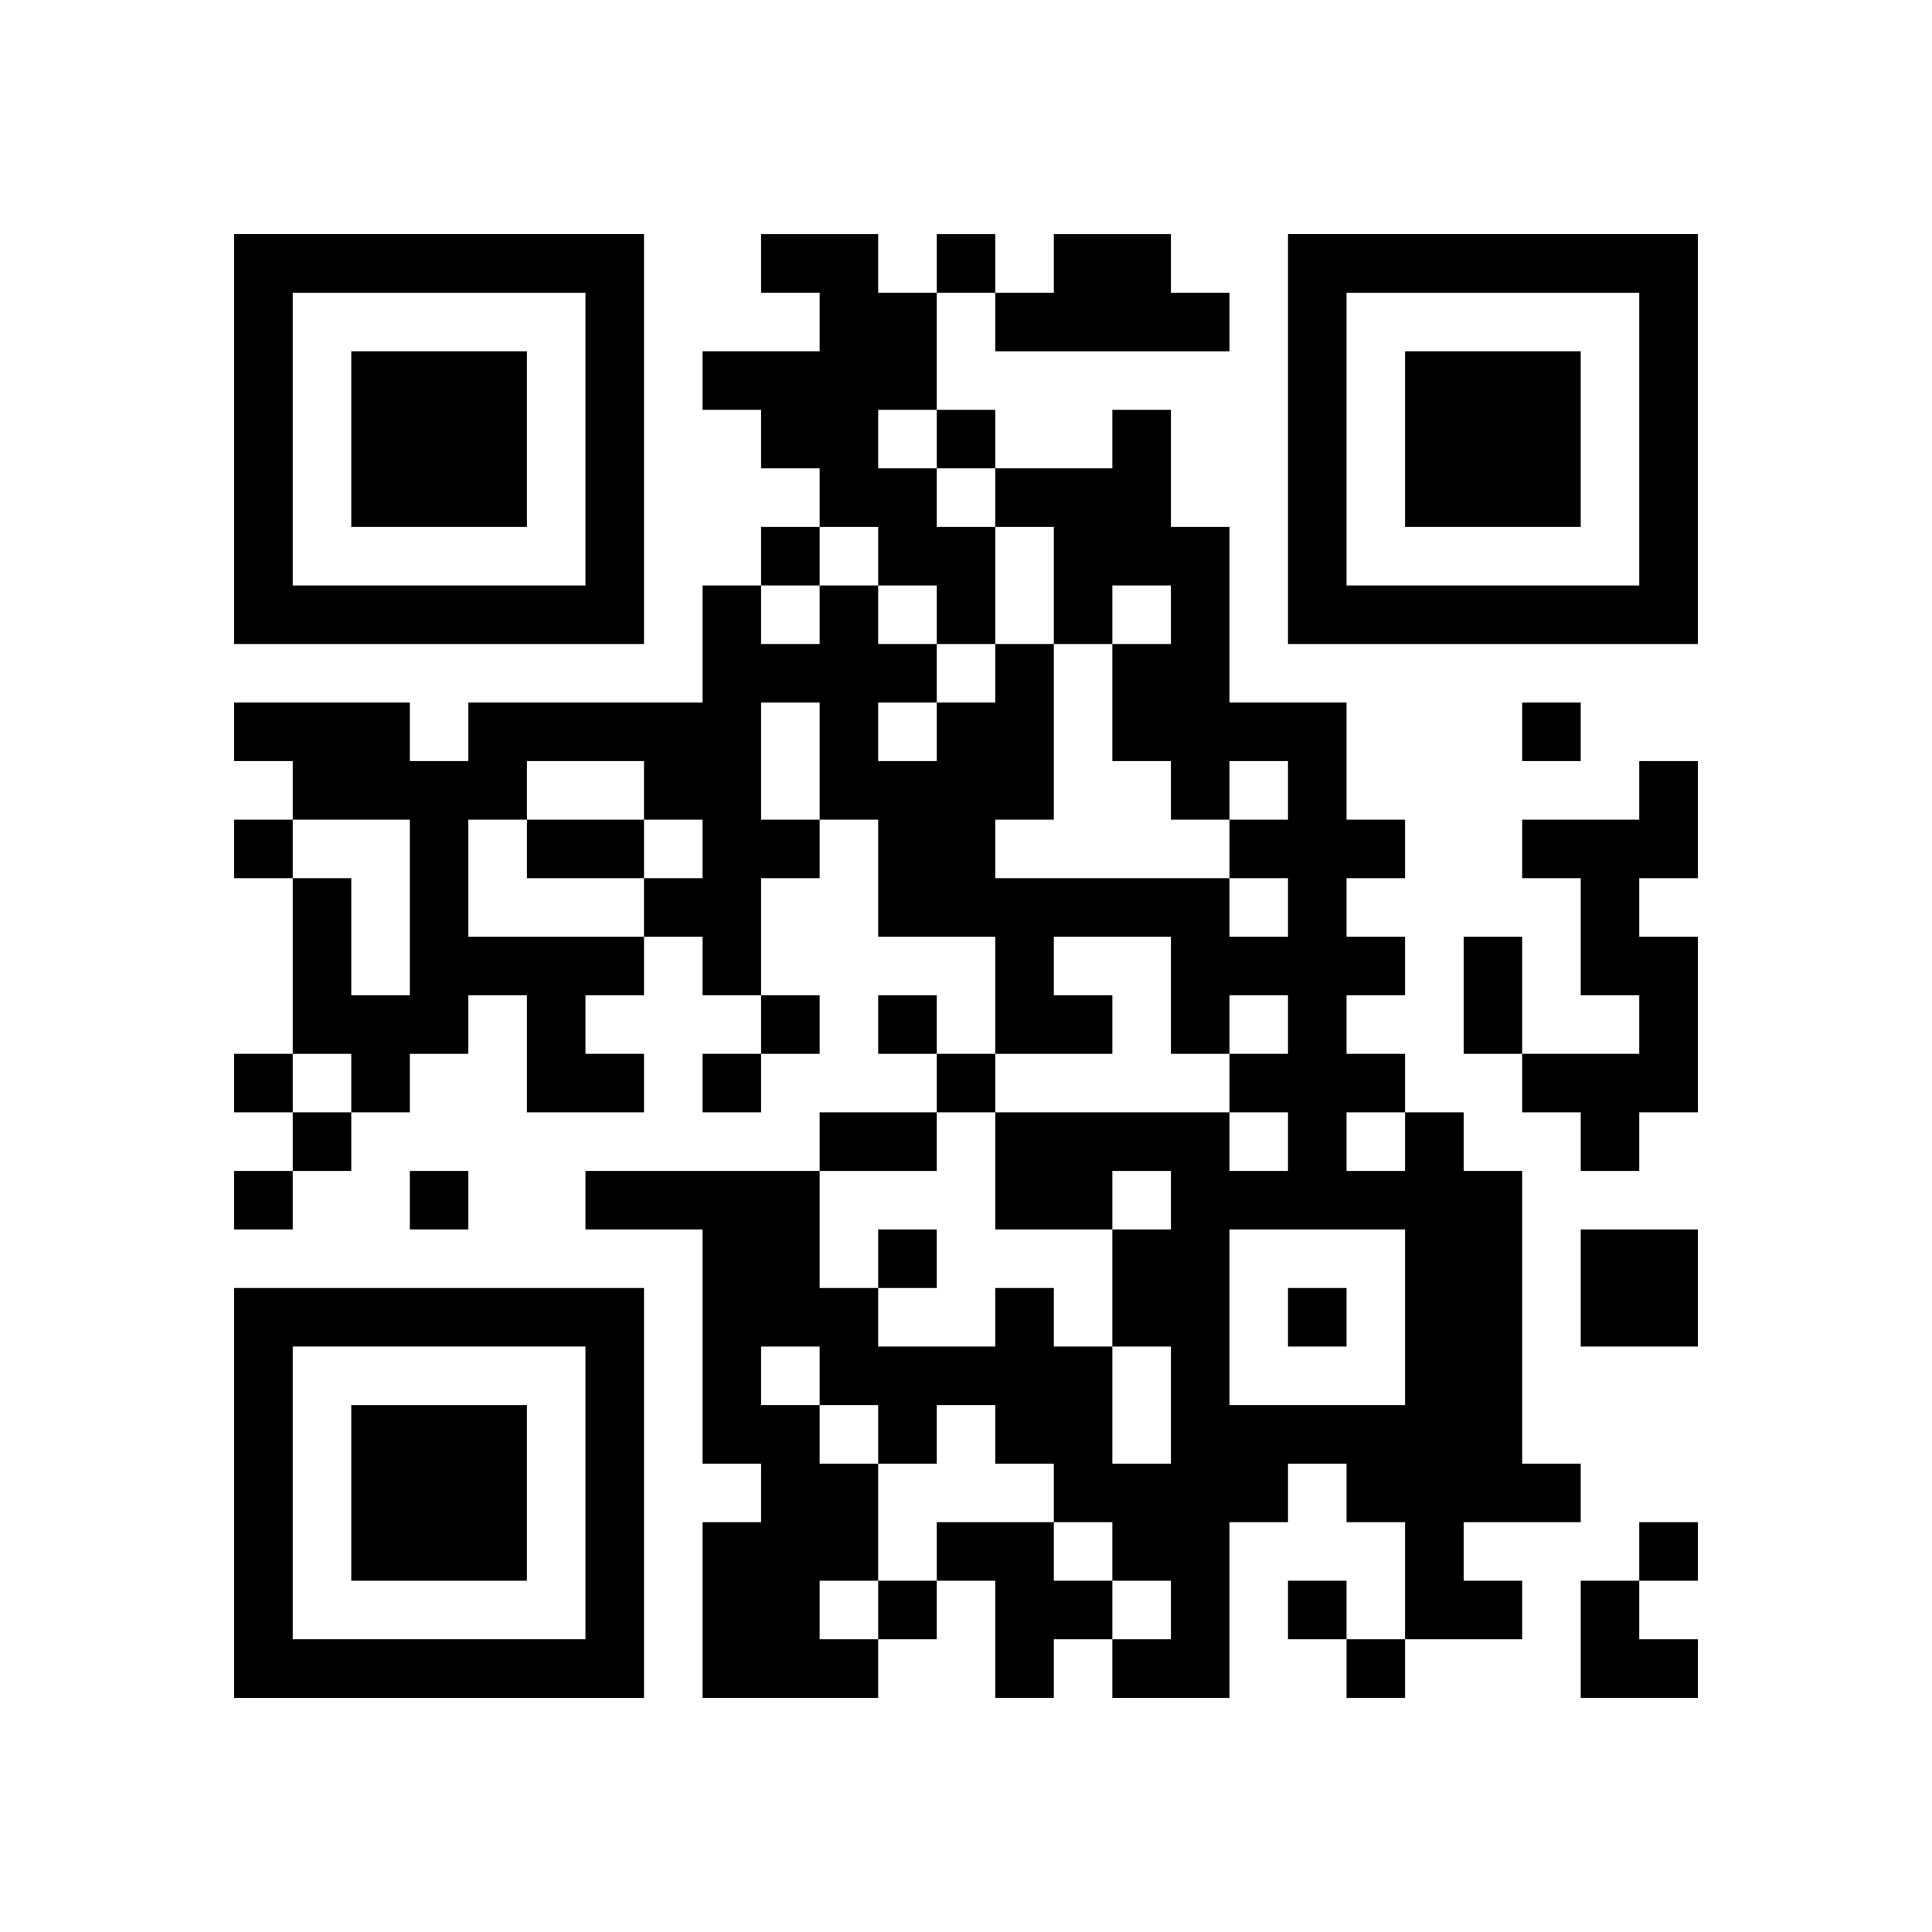
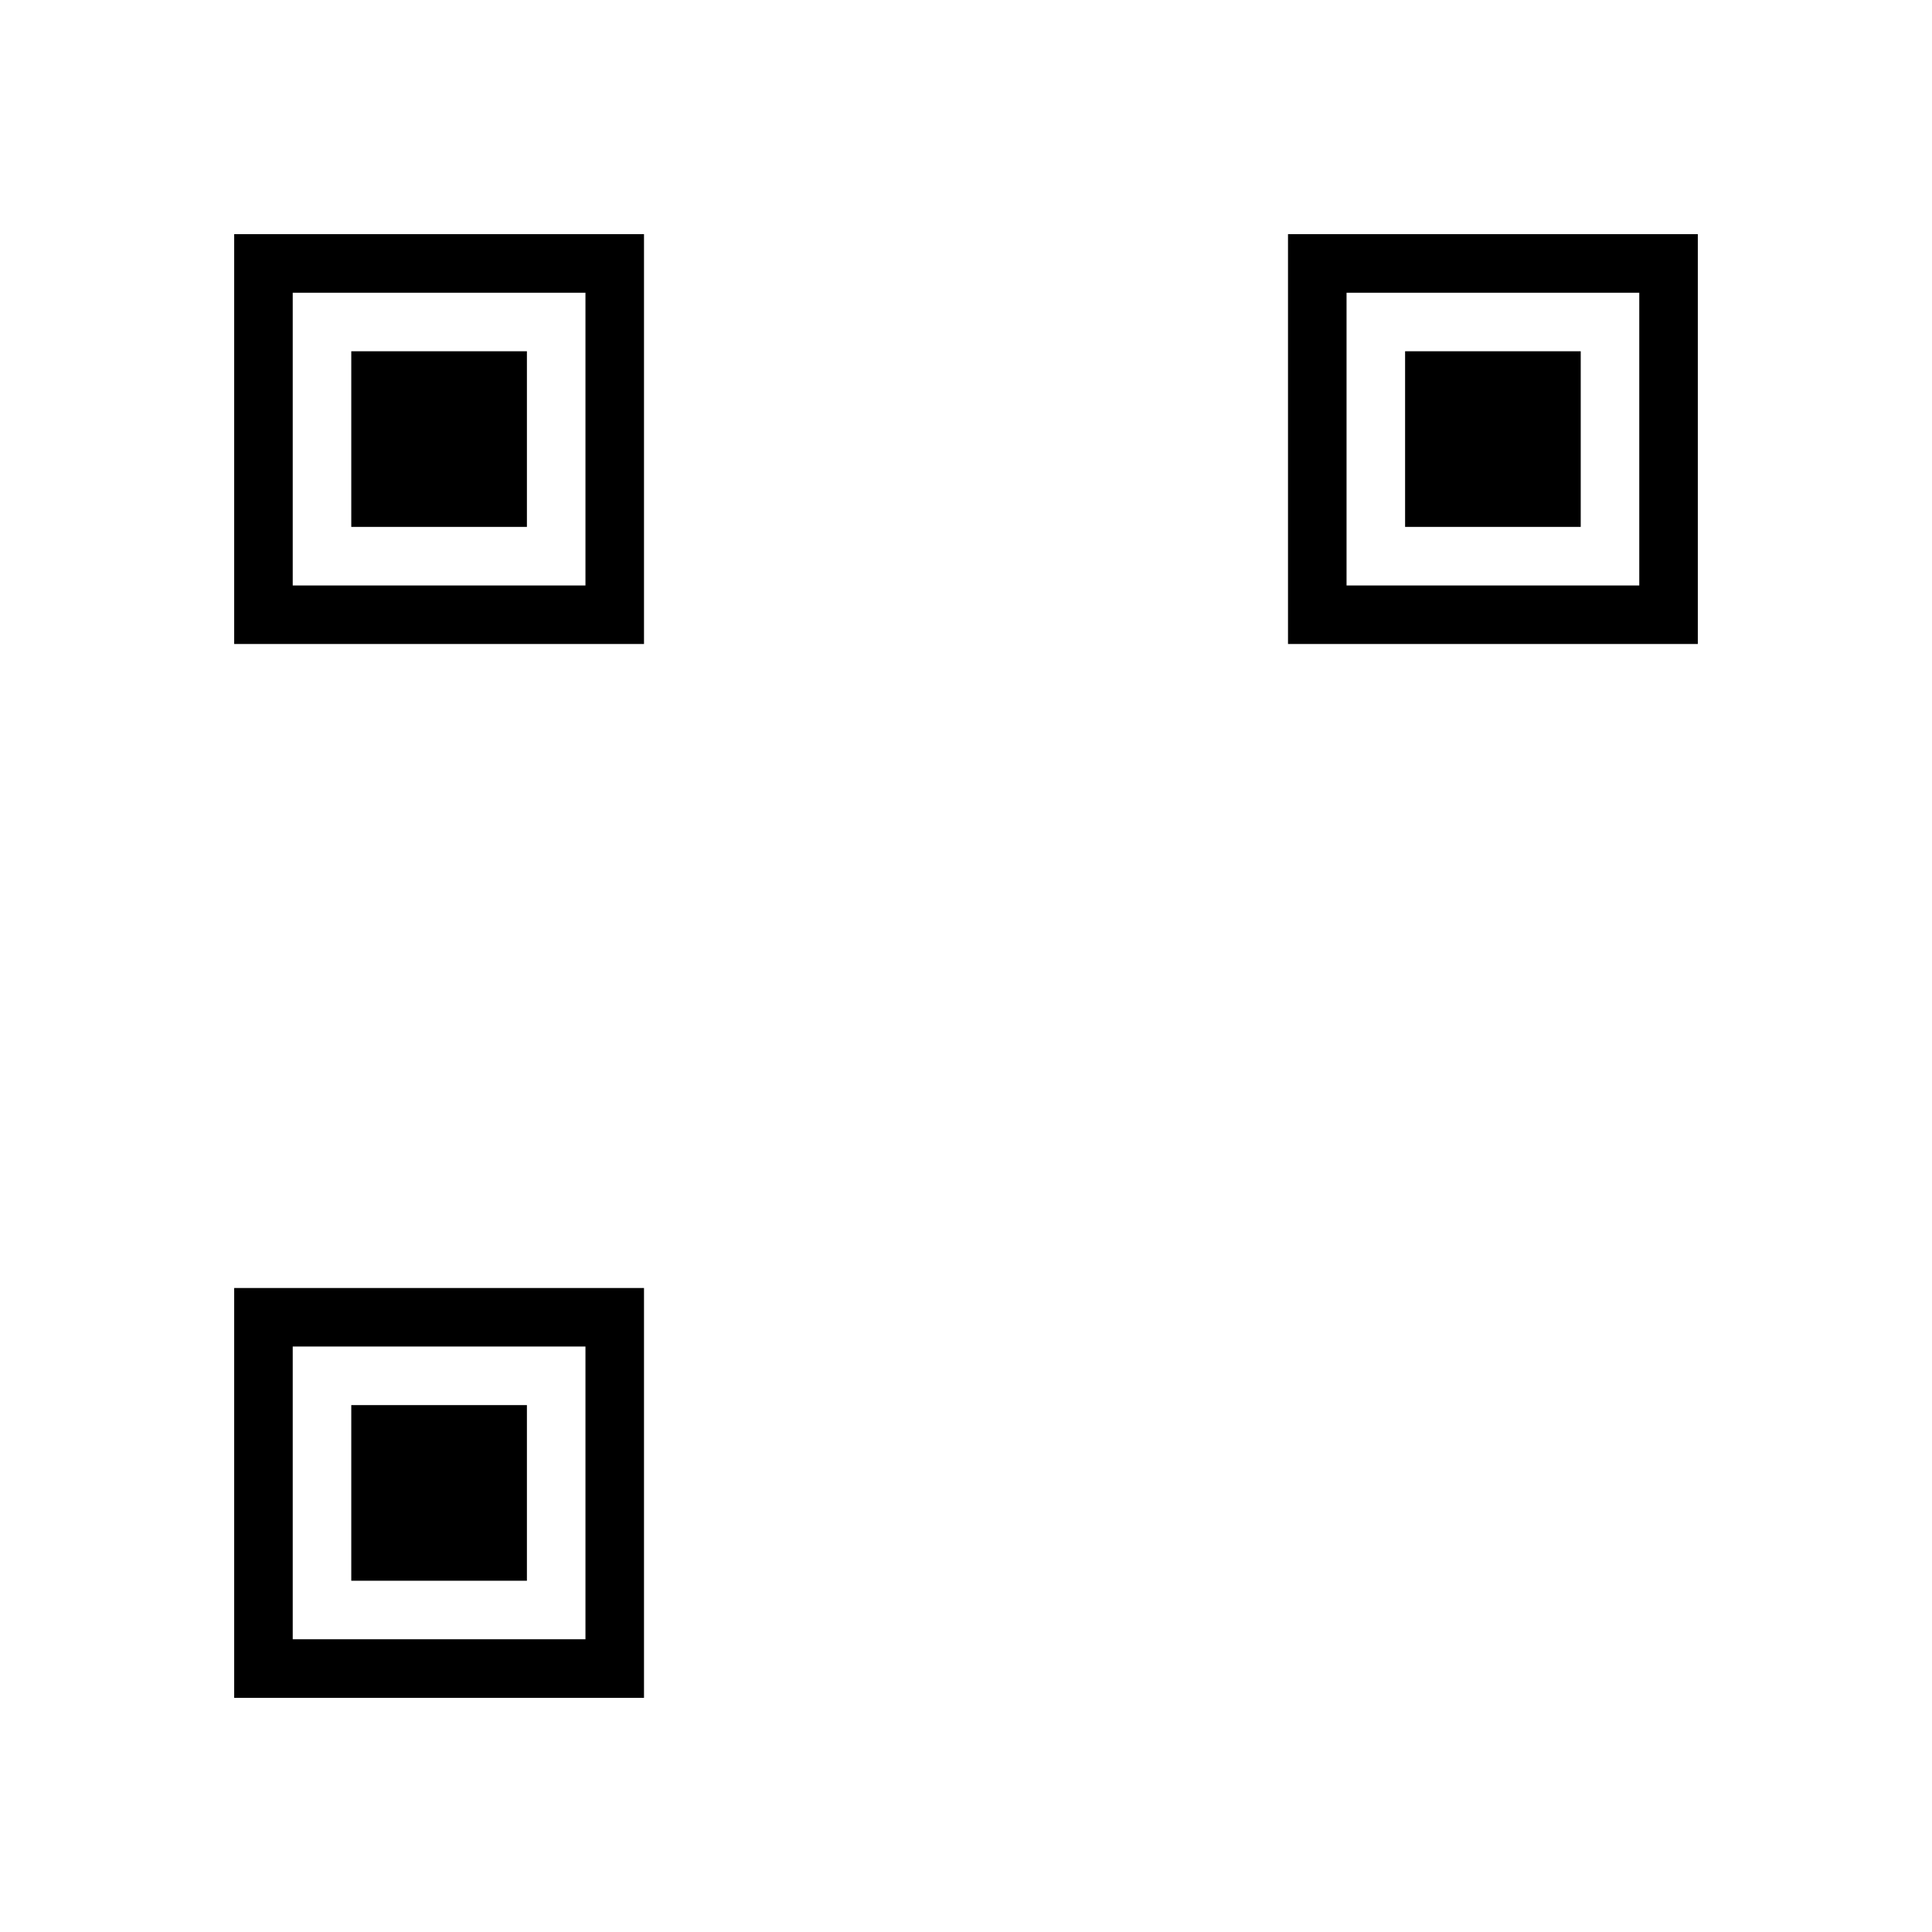
<svg xmlns="http://www.w3.org/2000/svg" xmlns:xlink="http://www.w3.org/1999/xlink" version="1.1" id="Layer_1" x="0px" y="0px" viewBox="-4 -4 33 33" width="132" height="132" style="enable-background:new 0 0 550 550;" xml:space="preserve">
  <symbol id="tracker">
    <path d="m 0 7 0 7 7 0 0 -7 -7 0 z m 1 1 5 0 0 5 -5 0 0 -5 z m 1 1 0 3 3 0 0 -3 -3 0 z" style="fill:#000000;stroke:none" />
  </symbol>
  <use x="0" y="-7" xlink:href="#tracker" />
  <use x="0" y="11" xlink:href="#tracker" />
  <use x="18" y="-7" xlink:href="#tracker" />
-   <path d="M9,0 h2v1h1v2h-1v1h1v1h1v2h-1v-1h-1v-1h-1v-1h-1v-1h-1v-1h2v-1h-1v-1 M14,0 h2v1h1v1h-4v-1h1v-1 M24,9 h1v2h-1v1h1v3h-1v1h-1v-1h-1v-1h2v-1h-1v-2h-1v-1h2v-1 M20,15 h1v1h1v5h1v1h-2v1h1v1h-2v-2h-1v-1h-1v1h-1v3h-2v-1h1v-1h-1v-1h-1v-1h-1v-1h-1v1h-1v2h-1v1h1v1h-3v-3h1v-1h-1v-4h-2v-1h4v2h1v1h2v-1h1v1h1v2h1v-2h-1v-2h1v-1h-1v1h-2v-2h4v1h1v-1h-1v-1h1v-1h-1v1h-1v-2h-2v1h1v1h-2v-2h-2v-2h-1v1h-1v2h-1v-1h-1v1h-1v1h1v1h-2v-2h-1v1h-1v1h-1v-1h-1v-3h1v2h1v-3h-2v-1h-1v-1h3v1h1v-1h4v-2h1v1h1v-1h1v1h1v1h1v-1h1v3h-1v1h4v1h1v-1h-1v-1h1v-1h-1v1h-1v-1h-1v-2h1v-1h-1v1h-1v-2h-1v-1h2v-1h1v2h1v3h2v2h1v1h-1v1h1v1h-1v1h1v1 M9,8 v2h1v-2h-1 M11,8 v1h1v-1h-1 M5,9 v1h-1v2h3v-1h1v-1h-1v-1h-2 M19,15 v1h1v-1h-1 M17,17 v3h3v-3h-3 M9,19 v1h1v1h1v-1h-1v-1h-1 M23,17 h2v2h-2v-2 M12,22 h2v1h1v1h-1v1h-1v-2h-1v-1 M12,0 v1h1v-1h-1 M12,3 v1h1v-1h-1 M9,5 v1h1v-1h-1 M22,8 v1h1v-1h-1 M0,10 v1h1v-1h-1 M9,13 v1h1v-1h-1 M11,13 v1h1v-1h-1 M0,14 v1h1v-1h-1 M8,14 v1h1v-1h-1 M12,14 v1h1v-1h-1 M1,15 v1h1v-1h-1 M0,16 v1h1v-1h-1 M3,16 v1h1v-1h-1 M11,17 v1h1v-1h-1 M18,18 v1h1v-1h-1 M24,22 v1h1v-1h-1 M11,23 v1h1v-1h-1 M18,23 v1h1v-1h-1 M19,24 v1h1v-1h-1 M5,10 h2v1h-2v-1 M21,12 h1v2h-1v-2 M10,15 h2v1h-2v-1 M23,23 h1v1h1v1h-2z" style="fill:#000000;stroke:none" />
</svg>